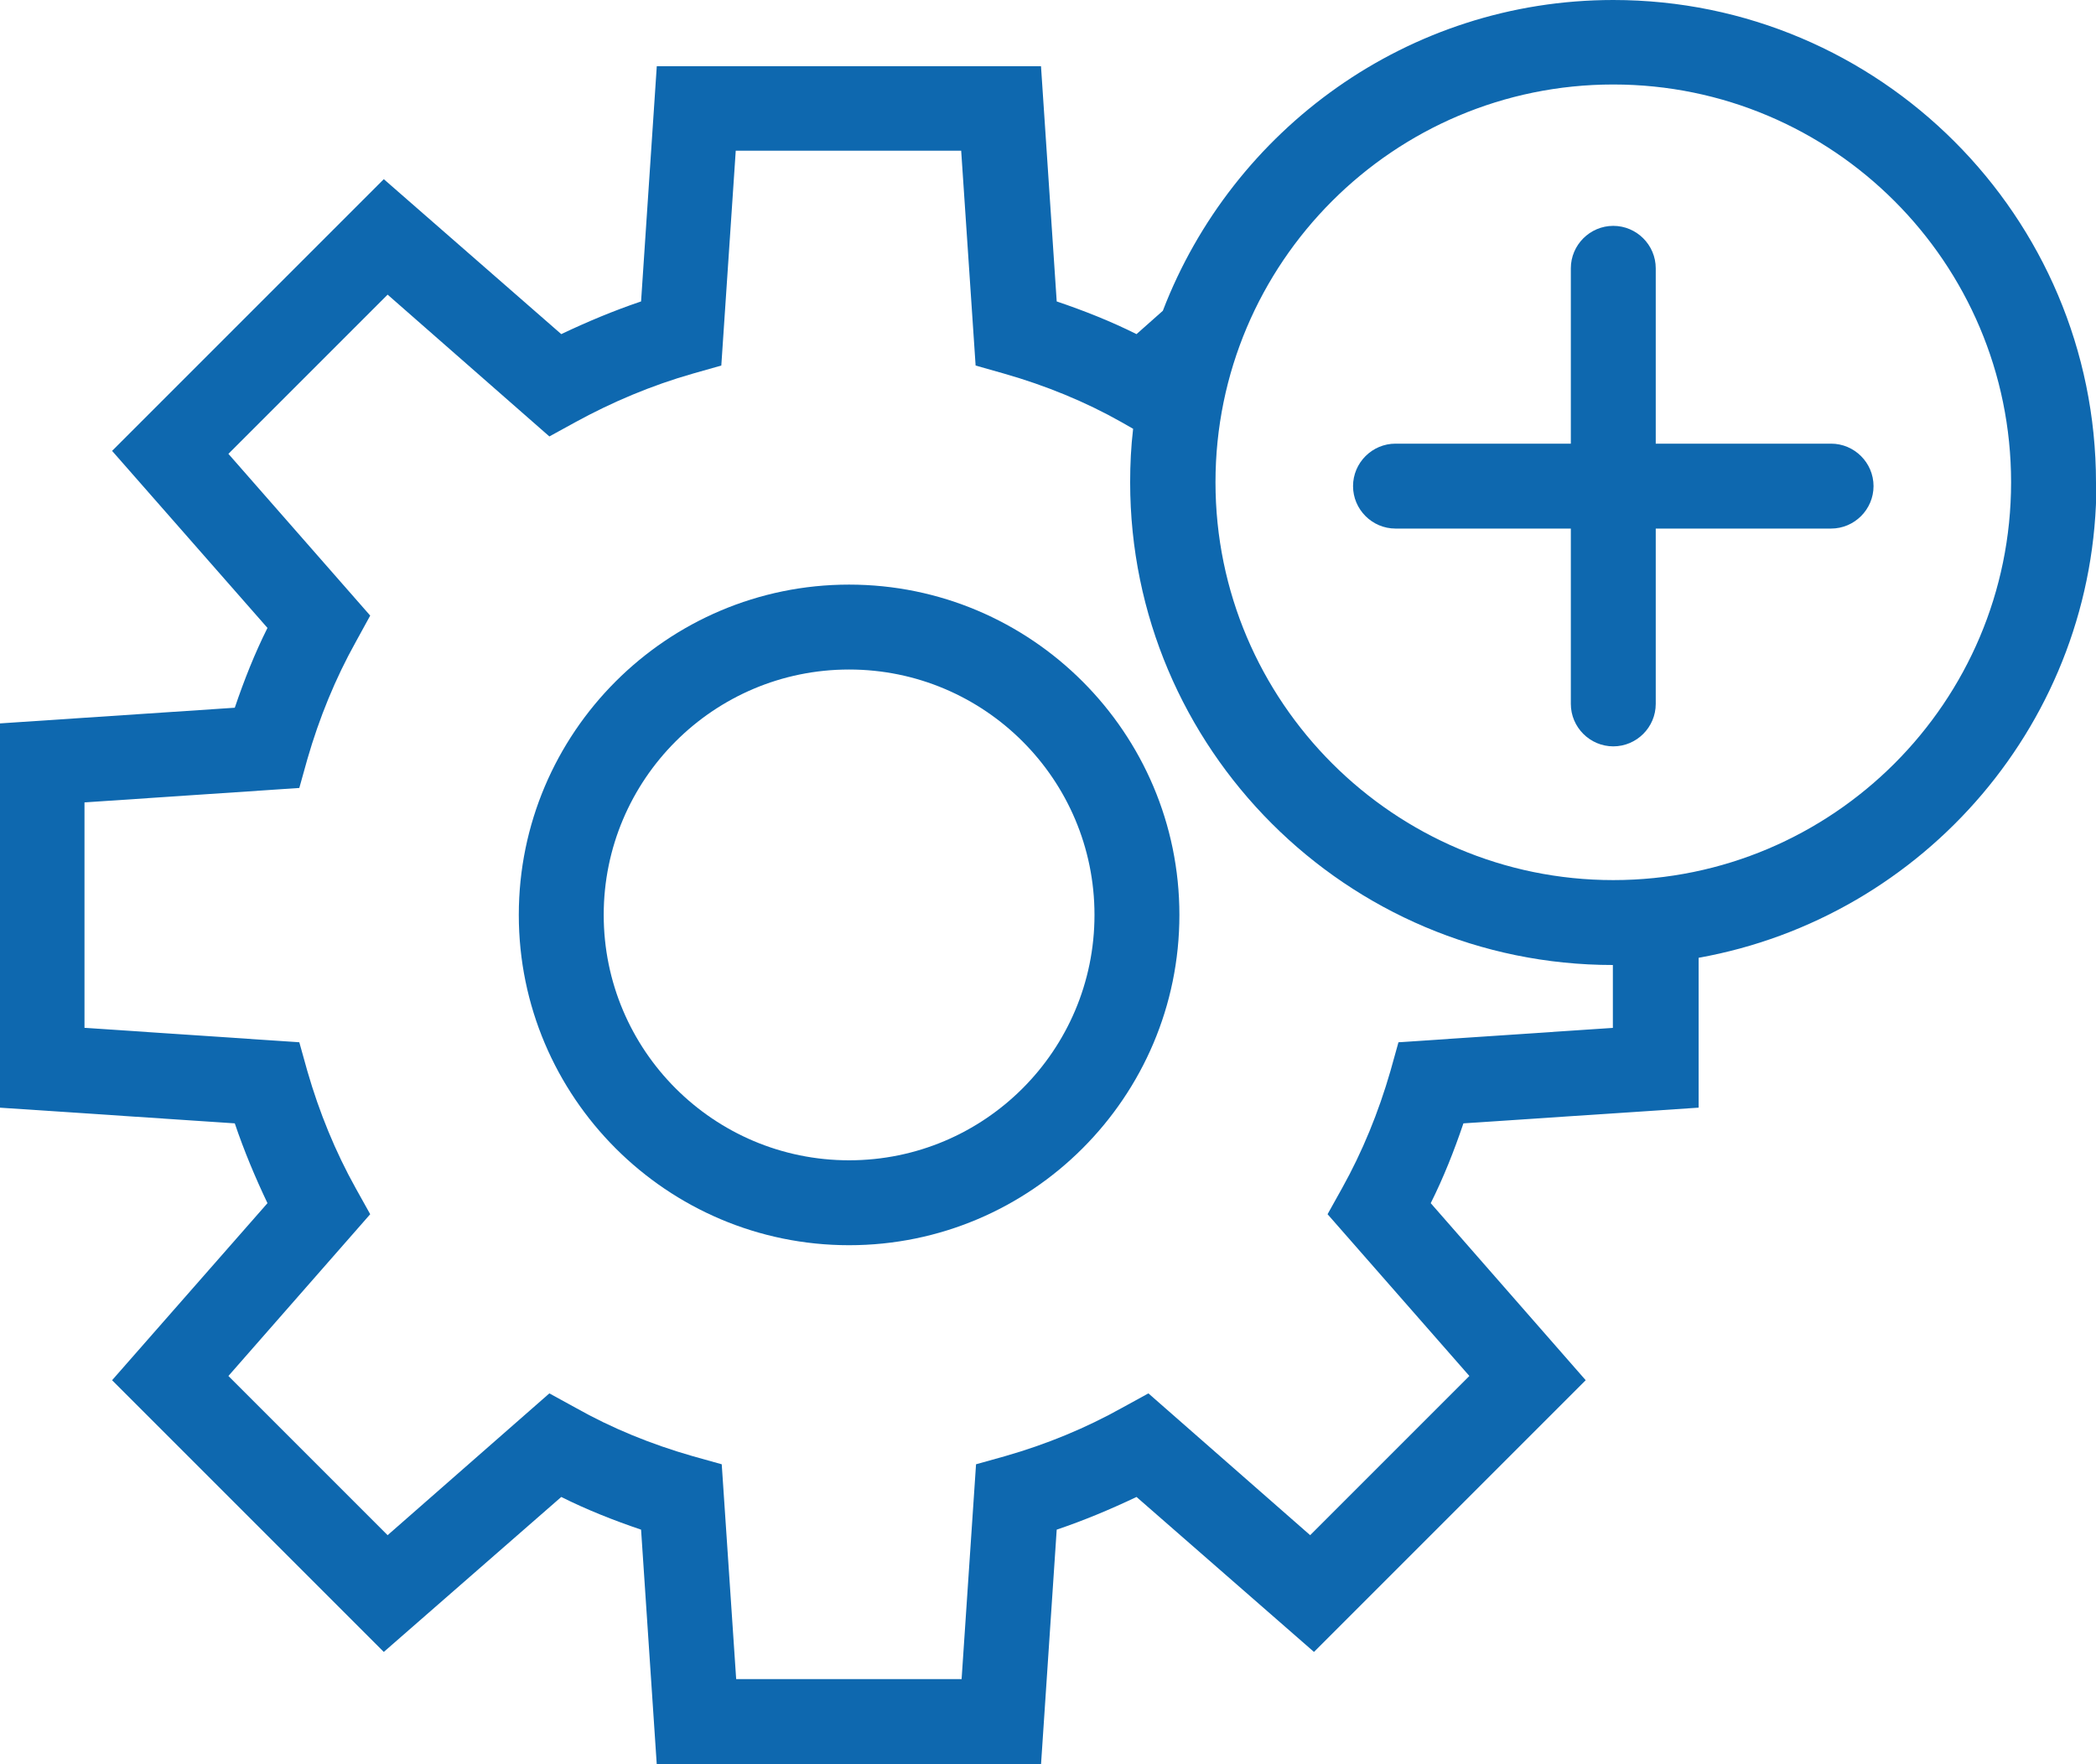
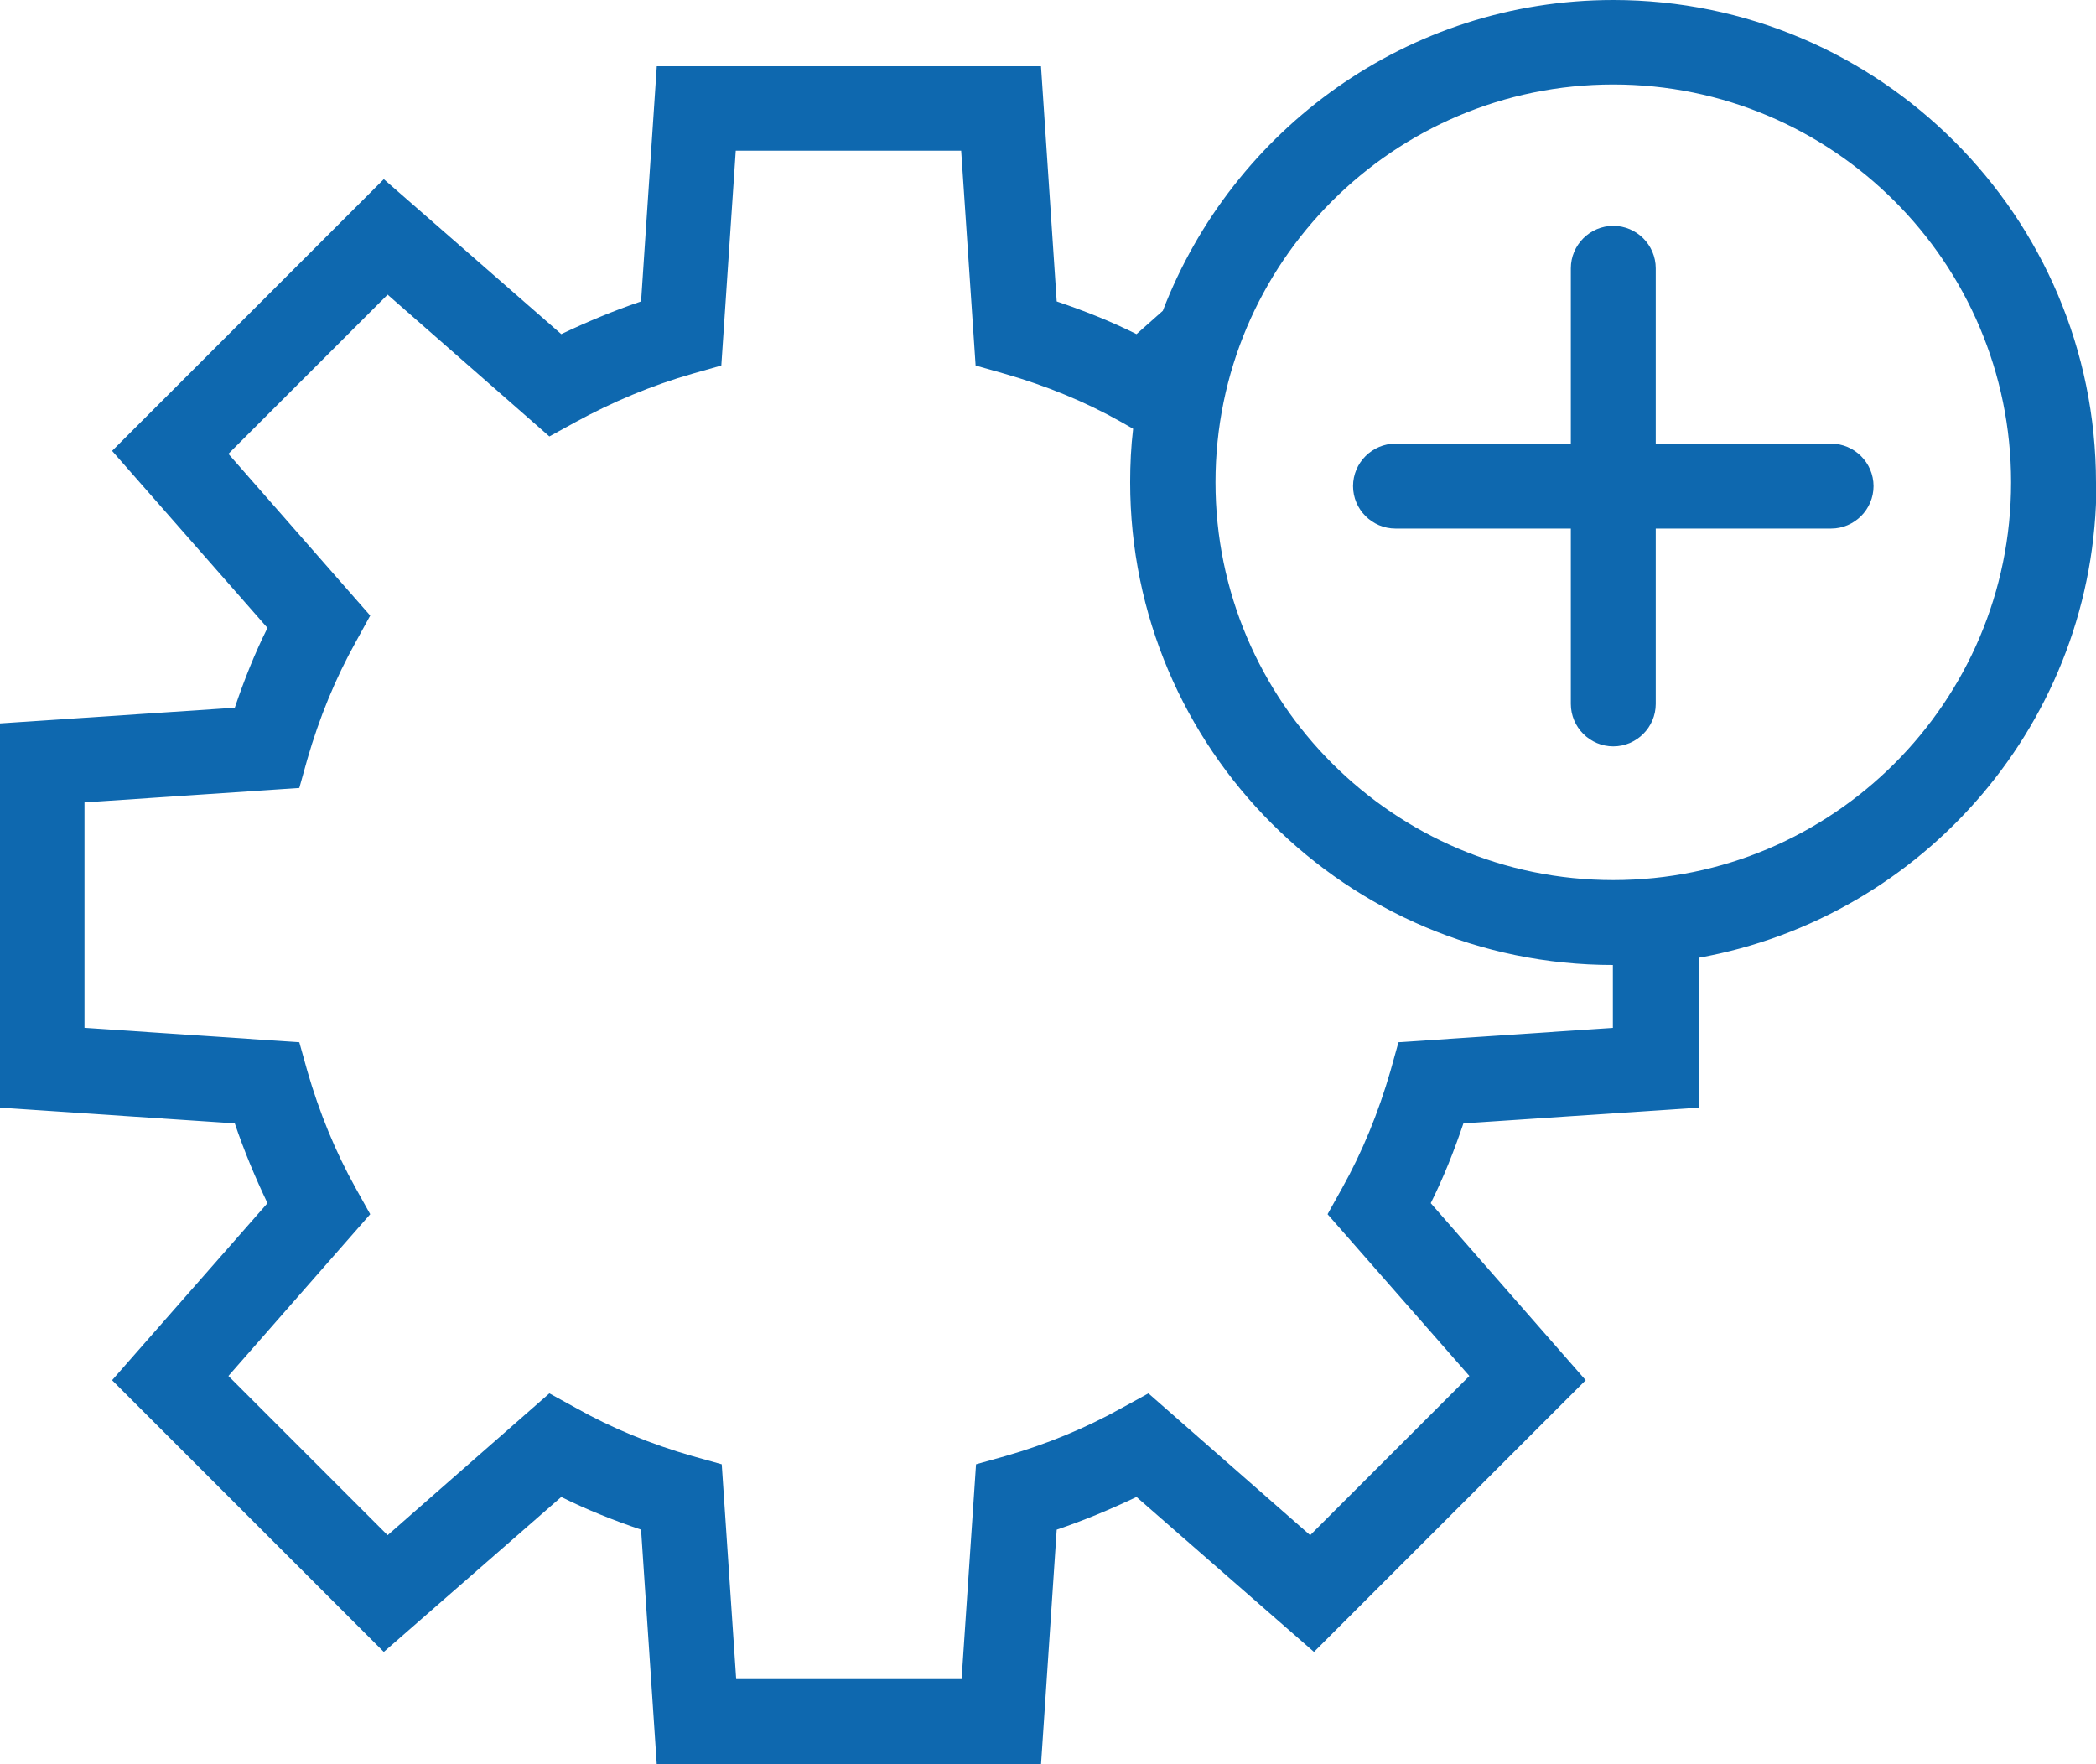
<svg xmlns="http://www.w3.org/2000/svg" viewBox="0 0 49.37 41.55">
  <defs>
    <style>.cls-1{stroke-width:0px;}</style>
  </defs>
  <g id="Layer_1-2">
    <path class="cls-1" d="M49.37,11.37c0-6.27-5.1-11.37-11.37-11.37-4.84,0-8.97,3.05-10.61,7.32l-.62.55c-.6-.3-1.23-.55-1.88-.77l-.37-5.54h-9.05l-.37,5.54c-.65.22-1.27.48-1.88.77l-4.18-3.65-6.4,6.4,3.66,4.17c-.3.6-.55,1.23-.77,1.88l-5.54.37v9.05l5.54.37c.22.65.48,1.27.77,1.88l-3.66,4.17,6.4,6.4,4.18-3.65c.6.3,1.23.55,1.88.77l.37,5.54h9.05l.37-5.54c.65-.22,1.27-.48,1.88-.77l4.18,3.65,6.4-6.4-3.65-4.17c.3-.6.55-1.23.77-1.88l5.54-.37v-3.53c5.31-.95,9.37-5.59,9.37-11.18ZM38,24.21l-5.06.34-.19.68c-.28.97-.66,1.9-1.14,2.76l-.34.61,3.34,3.81-3.75,3.75-3.81-3.34-.62.34c-.86.48-1.78.86-2.76,1.14l-.68.19-.34,5.06h-5.31l-.34-5.06-.68-.19c-.98-.28-1.91-.66-2.76-1.14l-.62-.34-3.81,3.34-3.75-3.75,3.34-3.81-.34-.61c-.48-.86-.86-1.79-1.14-2.76l-.19-.68-5.06-.34v-5.31l5.06-.34.19-.68c.28-.97.66-1.9,1.14-2.76l.34-.62-3.34-3.81,3.75-3.75,3.81,3.34.62-.34c.86-.47,1.78-.86,2.76-1.14l.67-.19.34-5.06h5.31l.34,5.06.67.19c.98.28,1.91.66,2.76,1.14l.28.16c-.05.42-.07.84-.07,1.26,0,6.27,5.1,11.37,11.37,11.37v1.48ZM38,20.73c-5.16,0-9.37-4.2-9.37-9.37s4.2-9.37,9.37-9.37,9.37,4.2,9.37,9.37-4.2,9.37-9.37,9.37Z" style="fill: rgb(14, 104, 175);" />
-     <path class="cls-1" d="M20,13.77c-4.29,0-7.78,3.49-7.78,7.78s3.49,7.78,7.78,7.78,7.78-3.49,7.78-7.78-3.49-7.78-7.78-7.78ZM20,27.33c-3.19,0-5.78-2.59-5.78-5.78s2.59-5.78,5.78-5.78,5.78,2.59,5.78,5.78-2.59,5.78-5.78,5.78Z" style="fill: rgb(14, 104, 175);" />
    <path class="cls-1" d="M43.13,10.45h-4.13v-4.13c0-.55-.45-1-1-1s-1,.45-1,1v4.13h-4.13c-.55,0-1,.45-1,1s.45,1,1,1h4.13v4.13c0,.55.45,1,1,1s1-.45,1-1v-4.13h4.13c.55,0,1-.45,1-1s-.45-1-1-1Z" style="fill: rgb(14, 104, 175);" />
  </g>
</svg>